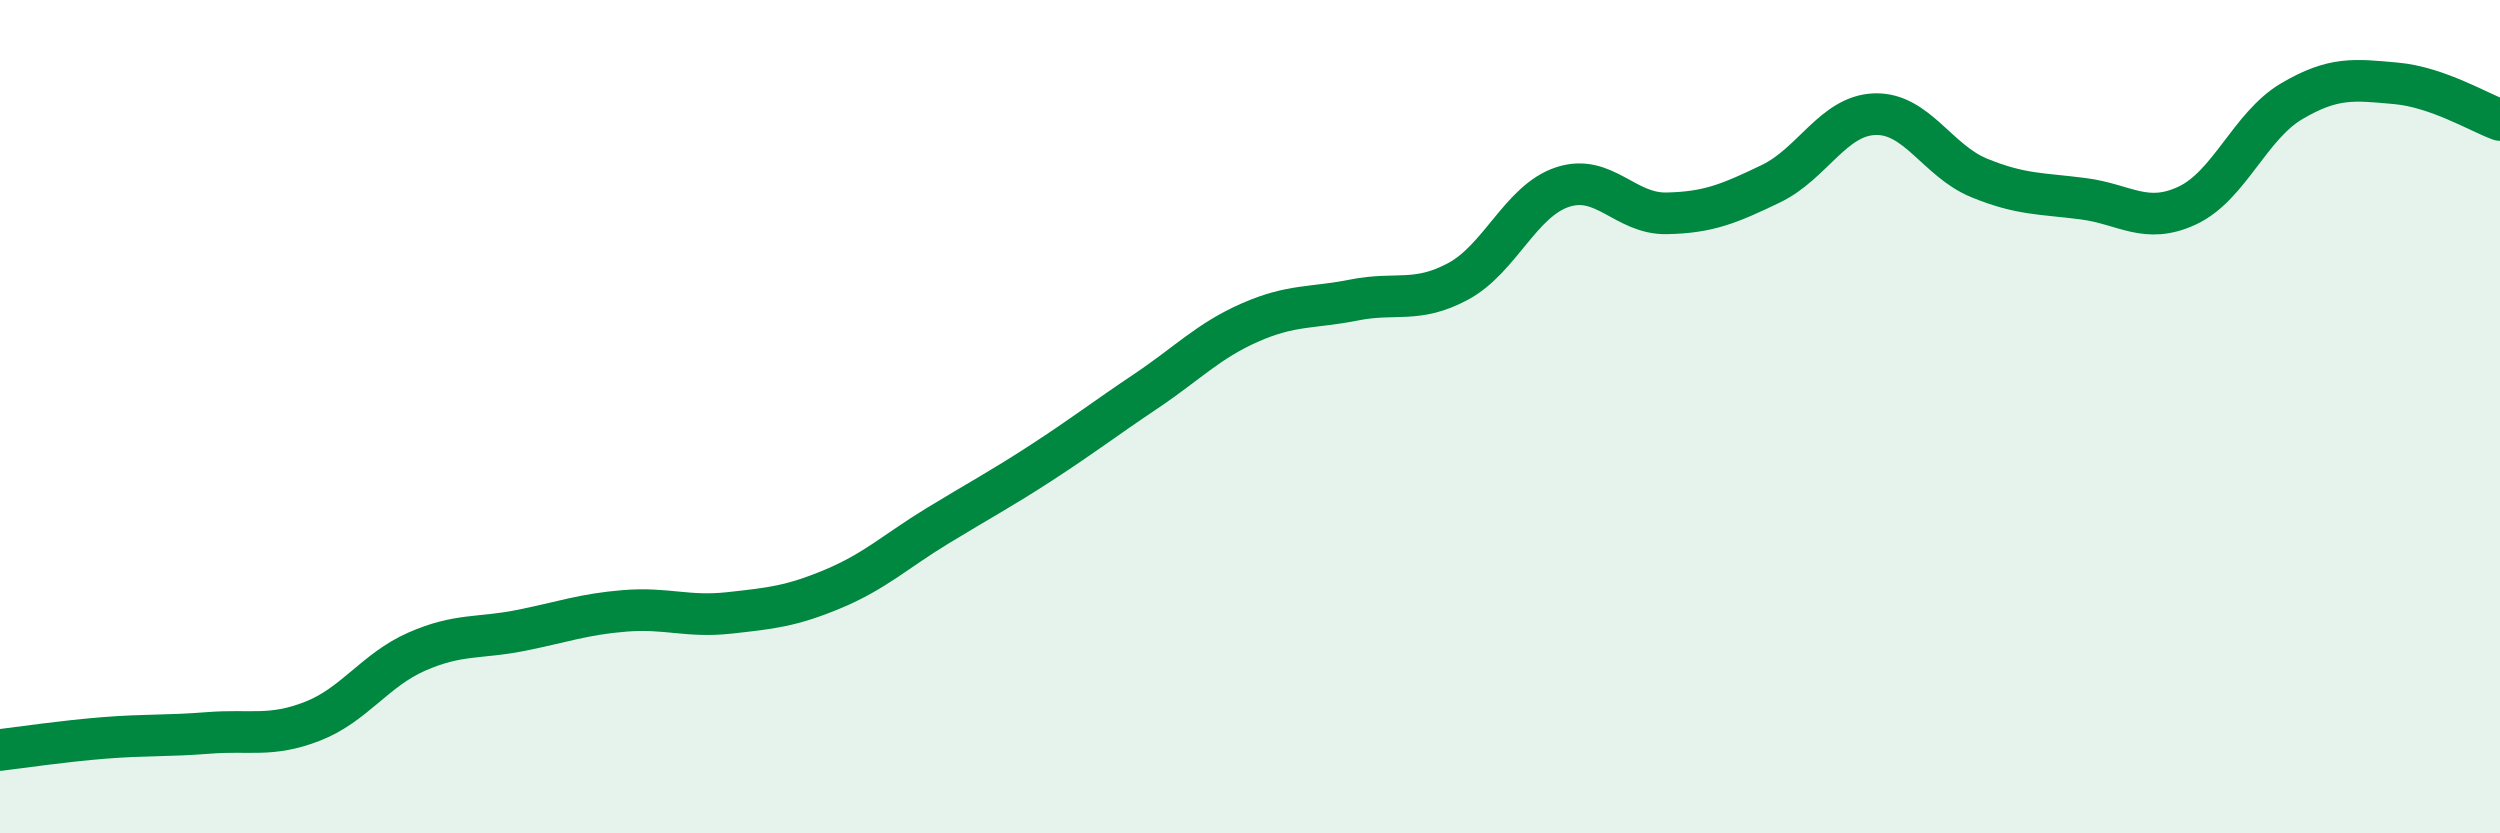
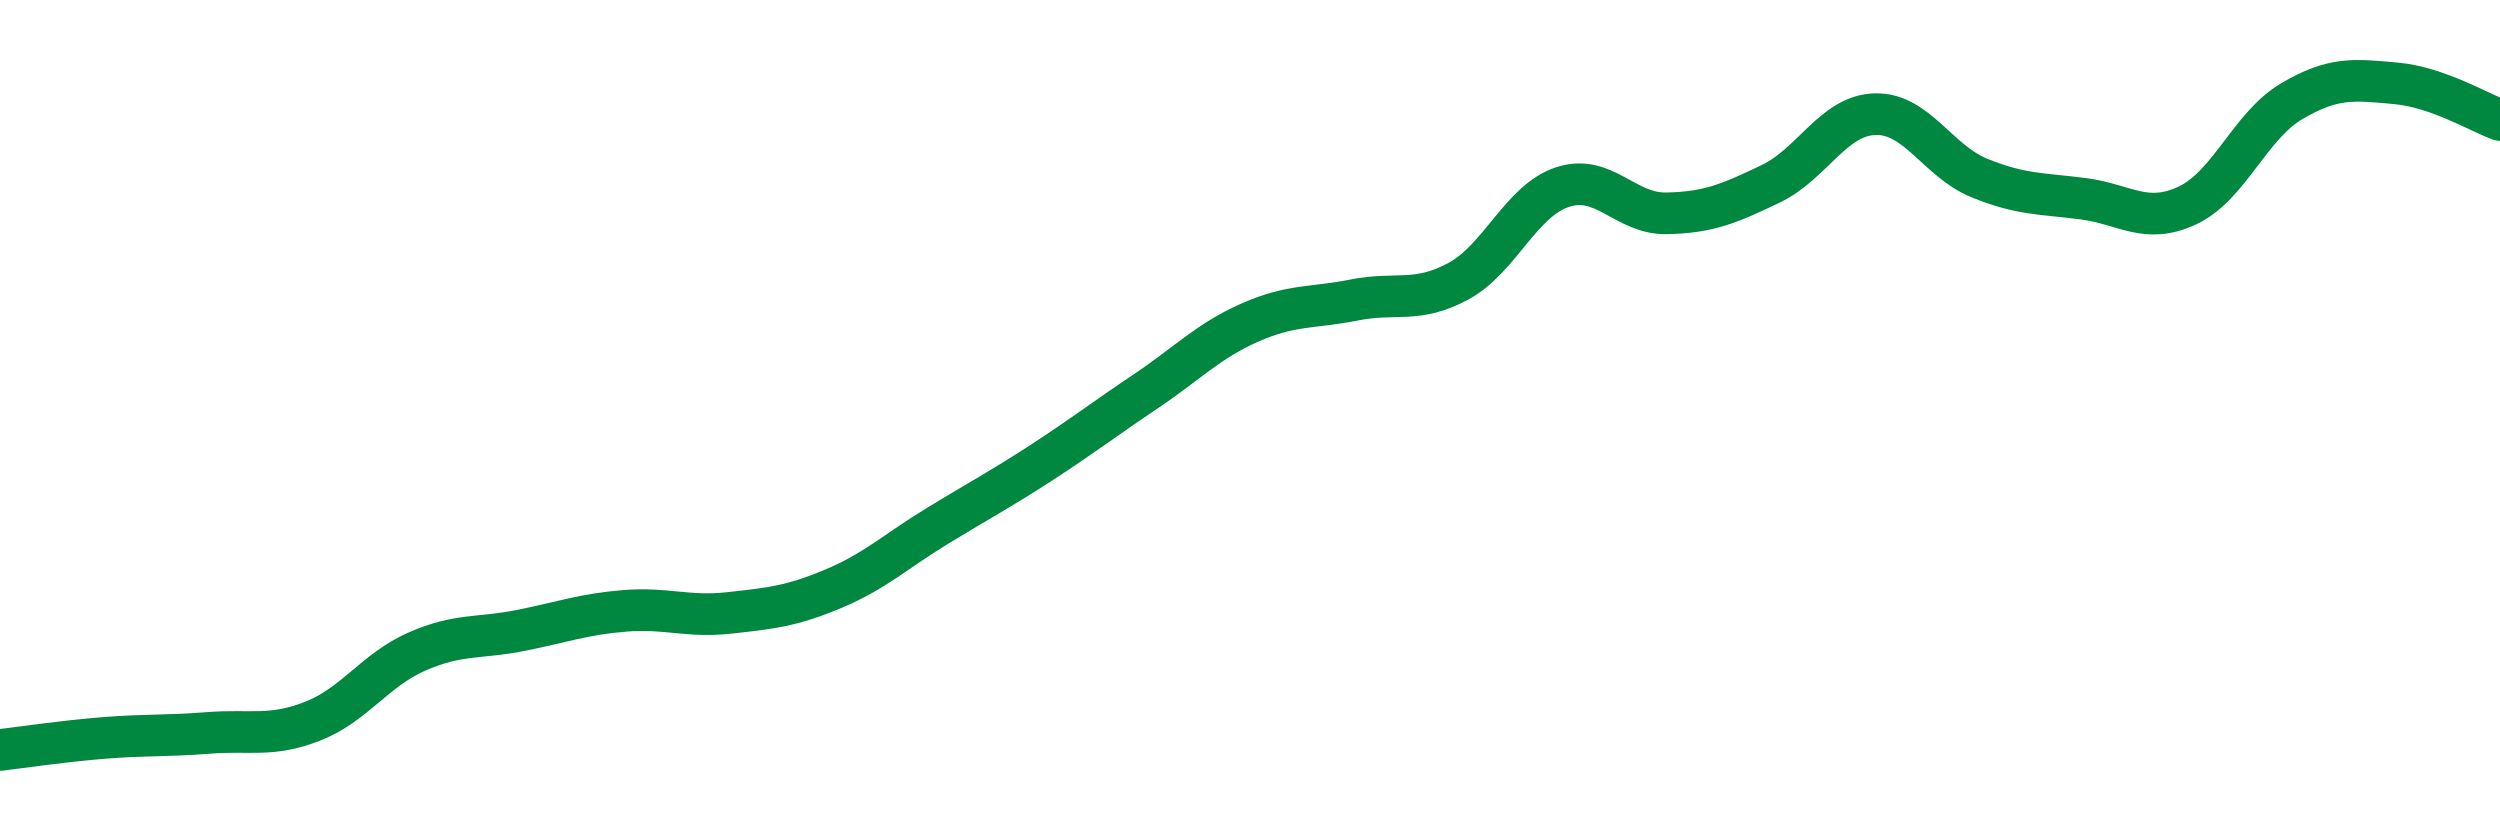
<svg xmlns="http://www.w3.org/2000/svg" width="60" height="20" viewBox="0 0 60 20">
-   <path d="M 0,18 C 0.5,17.94 1.5,17.79 2.5,17.71 C 3.5,17.63 4,17.67 5,17.59 C 6,17.51 6.5,17.7 7.5,17.31 C 8.5,16.92 9,16.08 10,15.64 C 11,15.2 11.5,15.33 12.5,15.13 C 13.5,14.93 14,14.74 15,14.66 C 16,14.58 16.5,14.82 17.5,14.71 C 18.5,14.6 19,14.55 20,14.13 C 21,13.71 21.5,13.23 22.5,12.62 C 23.5,12.01 24,11.75 25,11.1 C 26,10.45 26.5,10.06 27.5,9.39 C 28.5,8.72 29,8.18 30,7.74 C 31,7.3 31.5,7.4 32.5,7.2 C 33.5,7 34,7.29 35,6.75 C 36,6.21 36.5,4.82 37.5,4.49 C 38.5,4.16 39,5.14 40,5.12 C 41,5.1 41.5,4.89 42.5,4.41 C 43.5,3.93 44,2.77 45,2.74 C 46,2.71 46.5,3.86 47.5,4.27 C 48.5,4.68 49,4.64 50,4.77 C 51,4.9 51.5,5.4 52.5,4.93 C 53.5,4.46 54,3.02 55,2.43 C 56,1.84 56.5,1.91 57.5,2 C 58.5,2.09 59.5,2.7 60,2.88L60 20L0 20Z" fill="#008740" opacity="0.1" stroke-linecap="round" stroke-linejoin="round" />
  <path d="M 0,18 C 0.5,17.94 1.5,17.79 2.5,17.71 C 3.5,17.63 4,17.67 5,17.59 C 6,17.51 6.5,17.7 7.5,17.31 C 8.5,16.92 9,16.08 10,15.64 C 11,15.2 11.5,15.33 12.5,15.13 C 13.5,14.93 14,14.74 15,14.66 C 16,14.58 16.5,14.82 17.5,14.71 C 18.5,14.6 19,14.55 20,14.13 C 21,13.71 21.5,13.23 22.5,12.62 C 23.5,12.01 24,11.75 25,11.1 C 26,10.45 26.5,10.06 27.5,9.39 C 28.5,8.72 29,8.18 30,7.74 C 31,7.3 31.5,7.4 32.5,7.2 C 33.5,7 34,7.29 35,6.75 C 36,6.21 36.5,4.82 37.5,4.49 C 38.5,4.16 39,5.14 40,5.12 C 41,5.1 41.5,4.89 42.5,4.41 C 43.5,3.93 44,2.77 45,2.74 C 46,2.71 46.5,3.86 47.5,4.27 C 48.5,4.68 49,4.64 50,4.77 C 51,4.9 51.5,5.4 52.5,4.93 C 53.5,4.46 54,3.02 55,2.43 C 56,1.84 56.5,1.91 57.5,2 C 58.5,2.09 59.5,2.7 60,2.88" stroke="#008740" stroke-width="1" fill="none" stroke-linecap="round" stroke-linejoin="round" />
</svg>